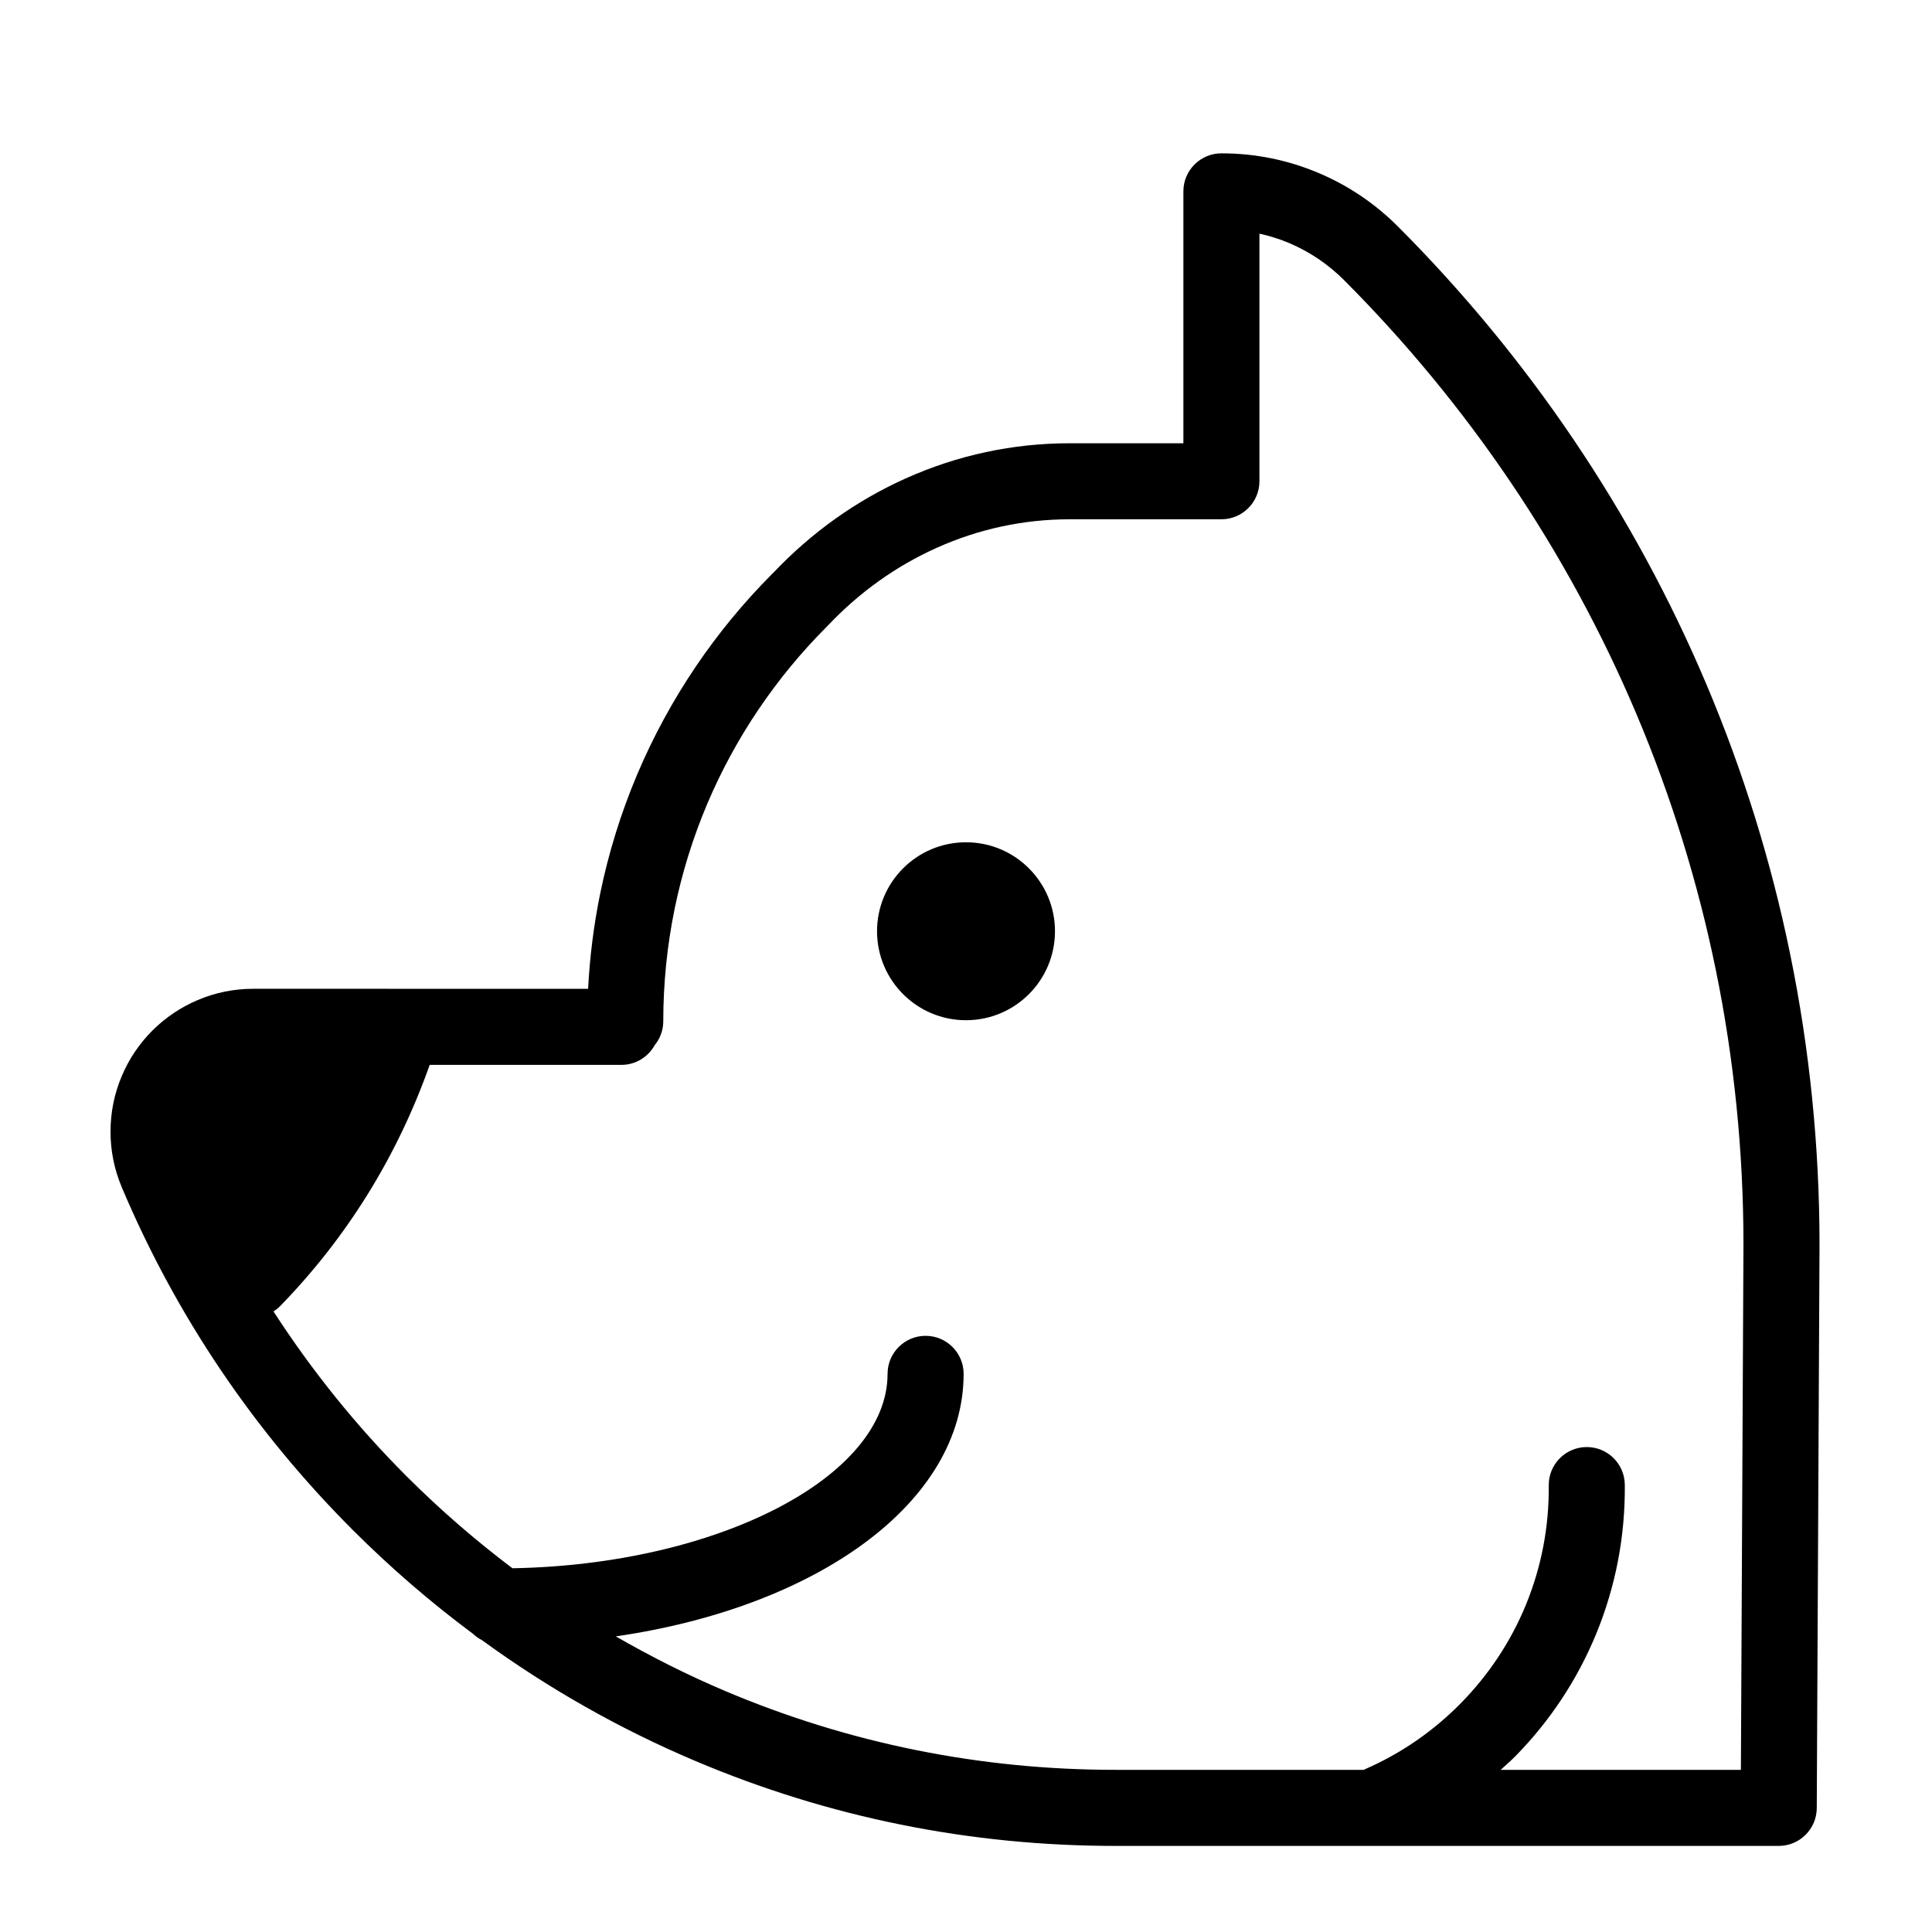
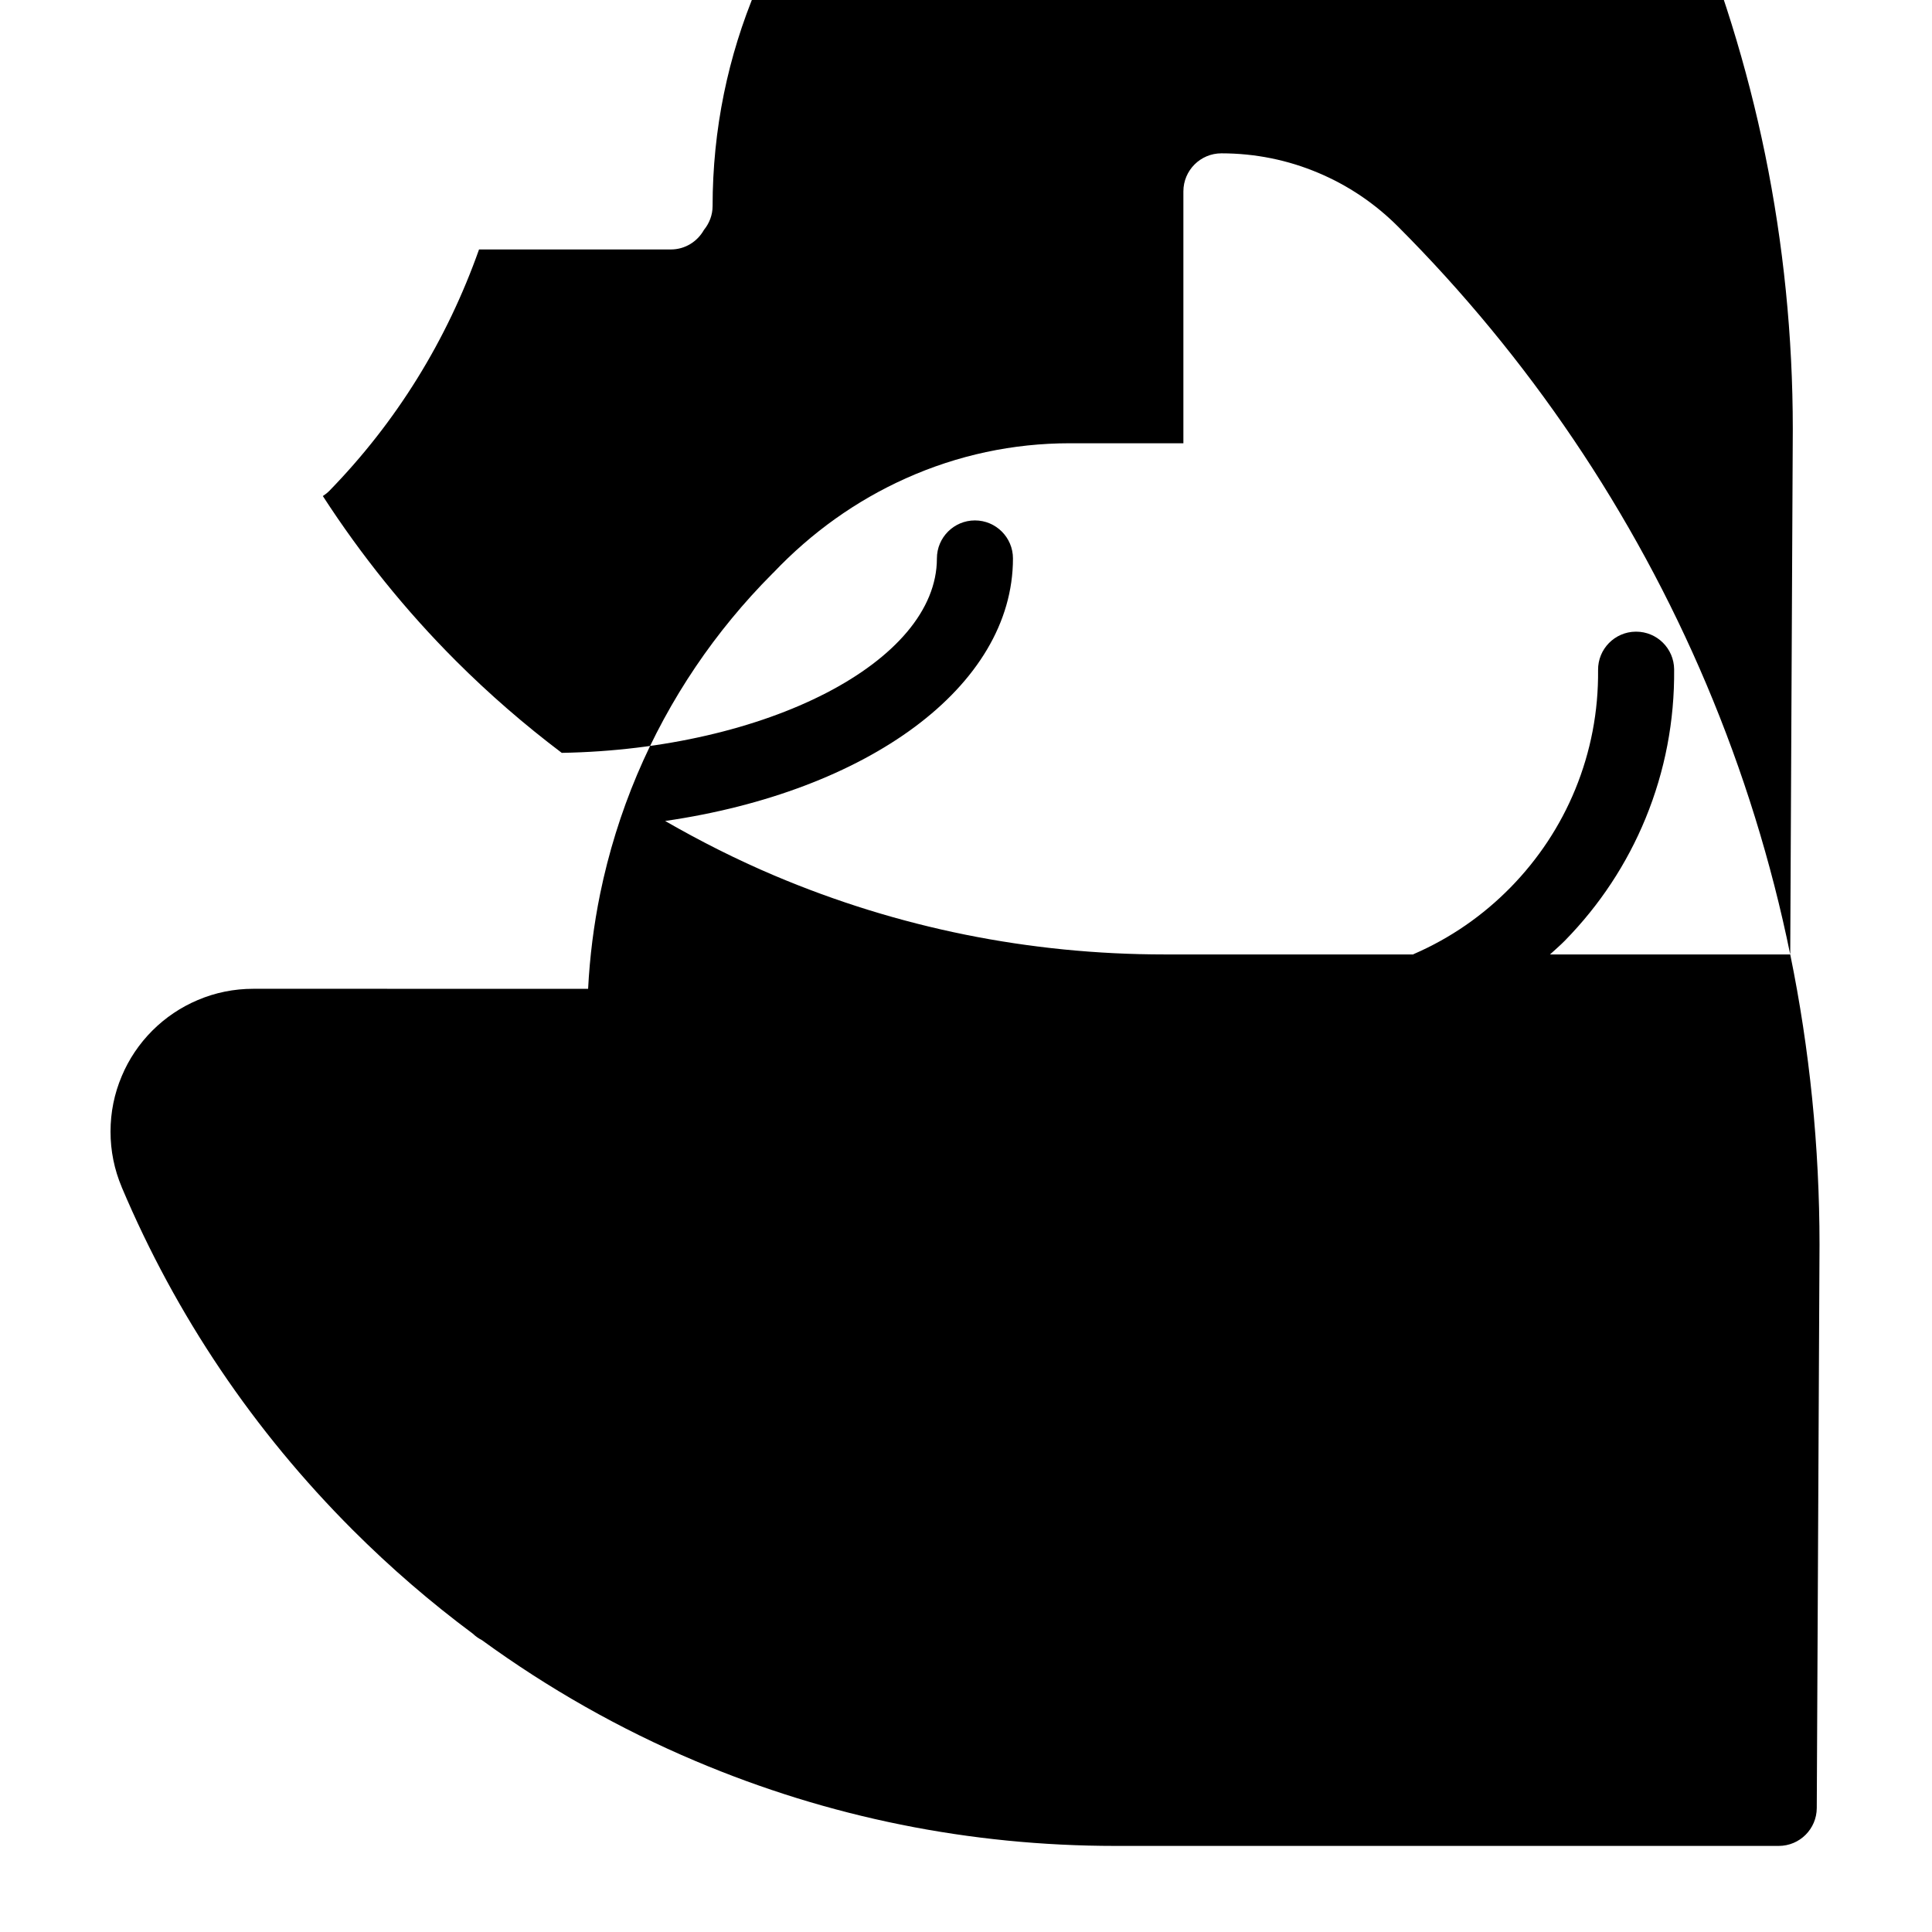
<svg xmlns="http://www.w3.org/2000/svg" fill="#000000" width="800px" height="800px" version="1.1" viewBox="144 144 512 512">
  <g>
-     <path d="m423.58 390.79c0 13.02-10.559 23.578-23.578 23.578-13.023 0-23.578-10.559-23.578-23.578 0-13.023 10.555-23.578 23.578-23.578 13.02 0 23.578 10.555 23.578 23.578" />
-     <path d="m618.43 396.94c-5.008-24.504-12.488-48.602-22.227-71.621-9.566-22.625-21.41-44.441-35.191-64.836-13.633-20.191-29.297-39.191-46.562-56.477l-0.016-0.016c-6.07-6.062-13.133-10.828-21.008-14.156-8.156-3.449-16.82-5.199-25.738-5.199-5.562 0-10.078 4.516-10.078 10.078v66.754h-29.926c-0.023 0-0.055 0.004-0.074 0.004-0.031 0-0.055-0.004-0.082-0.004-15.074 0-29.715 3.133-43.492 9.309-13.141 5.898-24.934 14.312-35.074 24.984-0.023 0.023-0.059 0.039-0.086 0.07-0.051 0.051-0.098 0.105-0.145 0.152-0.02 0.02-0.039 0.035-0.059 0.055-0.004 0.004-0.012 0.016-0.02 0.023-7.508 7.531-14.34 15.816-20.297 24.637-6.066 8.973-11.281 18.582-15.504 28.562-4.293 10.152-7.586 20.773-9.801 31.57-1.691 8.273-2.762 16.723-3.195 25.215l-88.715-0.004c-5.109 0-10.07 0.996-14.738 2.984-4.504 1.902-8.551 4.629-12.035 8.102-3.473 3.481-6.195 7.527-8.09 12.027-1.988 4.68-2.988 9.629-2.988 14.738s1.004 10.051 2.973 14.711c0 0.012 0.004 0.016 0.004 0.031 14.383 34.027 34.988 64.594 61.242 90.848 10 9.996 20.633 19.164 31.836 27.492 0.695 0.684 1.512 1.23 2.383 1.688 17.551 12.773 36.465 23.531 56.625 32.047 35.23 14.914 72.656 22.477 111.24 22.477h175.79c5.551 0 10.047-4.488 10.078-10.027l0.73-149.33c-0.004-25.883-2.613-51.758-7.762-76.891zm-13.074 216.09h-63.668c1.328-1.219 2.695-2.383 3.961-3.672 9.203-9.406 16.398-20.297 21.375-32.41 5.144-12.539 7.691-25.824 7.566-39.484-0.059-5.543-4.551-9.977-10.078-9.977h-0.102c-5.562 0.051-10.035 4.606-9.977 10.172 0.105 10.957-1.941 21.602-6.051 31.629-3.984 9.691-9.754 18.418-17.129 25.961-7.379 7.527-15.992 13.469-25.594 17.645-0.09 0.035-0.156 0.098-0.242 0.133h-65.832c-35.875 0-70.648-7.027-103.39-20.883-10.012-4.238-19.652-9.113-29-14.484 53.586-7.785 92.176-35.562 92.176-69.574 0-5.562-4.516-10.078-10.078-10.078s-10.078 4.516-10.078 10.078c0 27.398-45.191 50.566-99.418 51.52-9.844-7.438-19.215-15.547-28.051-24.383-13.383-13.383-25.125-28.012-35.262-43.672 0.621-0.402 1.215-0.867 1.754-1.414 17.805-18.293 31.086-39.805 39.641-63.938h50.844c3.777 0 7.031-2.106 8.758-5.18 1.41-1.734 2.293-3.91 2.293-6.324 0-10.039 1.012-20.078 3.008-29.824 1.945-9.496 4.84-18.836 8.613-27.762 3.715-8.777 8.305-17.23 13.645-25.129 5.305-7.848 11.383-15.219 18.066-21.902 0.035-0.035 0.059-0.074 0.098-0.109 0.035-0.035 0.074-0.059 0.109-0.098 8.383-8.879 18.129-15.852 28.965-20.707 11.176-5.008 23.023-7.547 35.246-7.547 0.023 0 0.055-0.004 0.074-0.004 0.031 0 0.051 0.004 0.082 0.004h40.008c5.562 0 10.078-4.516 10.078-10.078v-65.617c2.656 0.594 5.273 1.391 7.812 2.465 5.473 2.312 10.387 5.629 14.609 9.844v0.004c16.359 16.379 31.199 34.387 44.125 53.516 13.059 19.32 24.27 39.98 33.336 61.41 9.215 21.789 16.293 44.605 21.051 67.809 4.871 23.809 7.34 48.32 7.34 72.812z" />
+     <path d="m618.43 396.94c-5.008-24.504-12.488-48.602-22.227-71.621-9.566-22.625-21.41-44.441-35.191-64.836-13.633-20.191-29.297-39.191-46.562-56.477l-0.016-0.016c-6.07-6.062-13.133-10.828-21.008-14.156-8.156-3.449-16.82-5.199-25.738-5.199-5.562 0-10.078 4.516-10.078 10.078v66.754h-29.926c-0.023 0-0.055 0.004-0.074 0.004-0.031 0-0.055-0.004-0.082-0.004-15.074 0-29.715 3.133-43.492 9.309-13.141 5.898-24.934 14.312-35.074 24.984-0.023 0.023-0.059 0.039-0.086 0.07-0.051 0.051-0.098 0.105-0.145 0.152-0.02 0.02-0.039 0.035-0.059 0.055-0.004 0.004-0.012 0.016-0.02 0.023-7.508 7.531-14.34 15.816-20.297 24.637-6.066 8.973-11.281 18.582-15.504 28.562-4.293 10.152-7.586 20.773-9.801 31.57-1.691 8.273-2.762 16.723-3.195 25.215l-88.715-0.004c-5.109 0-10.07 0.996-14.738 2.984-4.504 1.902-8.551 4.629-12.035 8.102-3.473 3.481-6.195 7.527-8.09 12.027-1.988 4.68-2.988 9.629-2.988 14.738s1.004 10.051 2.973 14.711c0 0.012 0.004 0.016 0.004 0.031 14.383 34.027 34.988 64.594 61.242 90.848 10 9.996 20.633 19.164 31.836 27.492 0.695 0.684 1.512 1.23 2.383 1.688 17.551 12.773 36.465 23.531 56.625 32.047 35.23 14.914 72.656 22.477 111.24 22.477h175.79c5.551 0 10.047-4.488 10.078-10.027l0.73-149.33c-0.004-25.883-2.613-51.758-7.762-76.891zh-63.668c1.328-1.219 2.695-2.383 3.961-3.672 9.203-9.406 16.398-20.297 21.375-32.41 5.144-12.539 7.691-25.824 7.566-39.484-0.059-5.543-4.551-9.977-10.078-9.977h-0.102c-5.562 0.051-10.035 4.606-9.977 10.172 0.105 10.957-1.941 21.602-6.051 31.629-3.984 9.691-9.754 18.418-17.129 25.961-7.379 7.527-15.992 13.469-25.594 17.645-0.09 0.035-0.156 0.098-0.242 0.133h-65.832c-35.875 0-70.648-7.027-103.39-20.883-10.012-4.238-19.652-9.113-29-14.484 53.586-7.785 92.176-35.562 92.176-69.574 0-5.562-4.516-10.078-10.078-10.078s-10.078 4.516-10.078 10.078c0 27.398-45.191 50.566-99.418 51.52-9.844-7.438-19.215-15.547-28.051-24.383-13.383-13.383-25.125-28.012-35.262-43.672 0.621-0.402 1.215-0.867 1.754-1.414 17.805-18.293 31.086-39.805 39.641-63.938h50.844c3.777 0 7.031-2.106 8.758-5.18 1.41-1.734 2.293-3.91 2.293-6.324 0-10.039 1.012-20.078 3.008-29.824 1.945-9.496 4.84-18.836 8.613-27.762 3.715-8.777 8.305-17.23 13.645-25.129 5.305-7.848 11.383-15.219 18.066-21.902 0.035-0.035 0.059-0.074 0.098-0.109 0.035-0.035 0.074-0.059 0.109-0.098 8.383-8.879 18.129-15.852 28.965-20.707 11.176-5.008 23.023-7.547 35.246-7.547 0.023 0 0.055-0.004 0.074-0.004 0.031 0 0.051 0.004 0.082 0.004h40.008c5.562 0 10.078-4.516 10.078-10.078v-65.617c2.656 0.594 5.273 1.391 7.812 2.465 5.473 2.312 10.387 5.629 14.609 9.844v0.004c16.359 16.379 31.199 34.387 44.125 53.516 13.059 19.32 24.27 39.98 33.336 61.41 9.215 21.789 16.293 44.605 21.051 67.809 4.871 23.809 7.34 48.32 7.34 72.812z" />
  </g>
</svg>